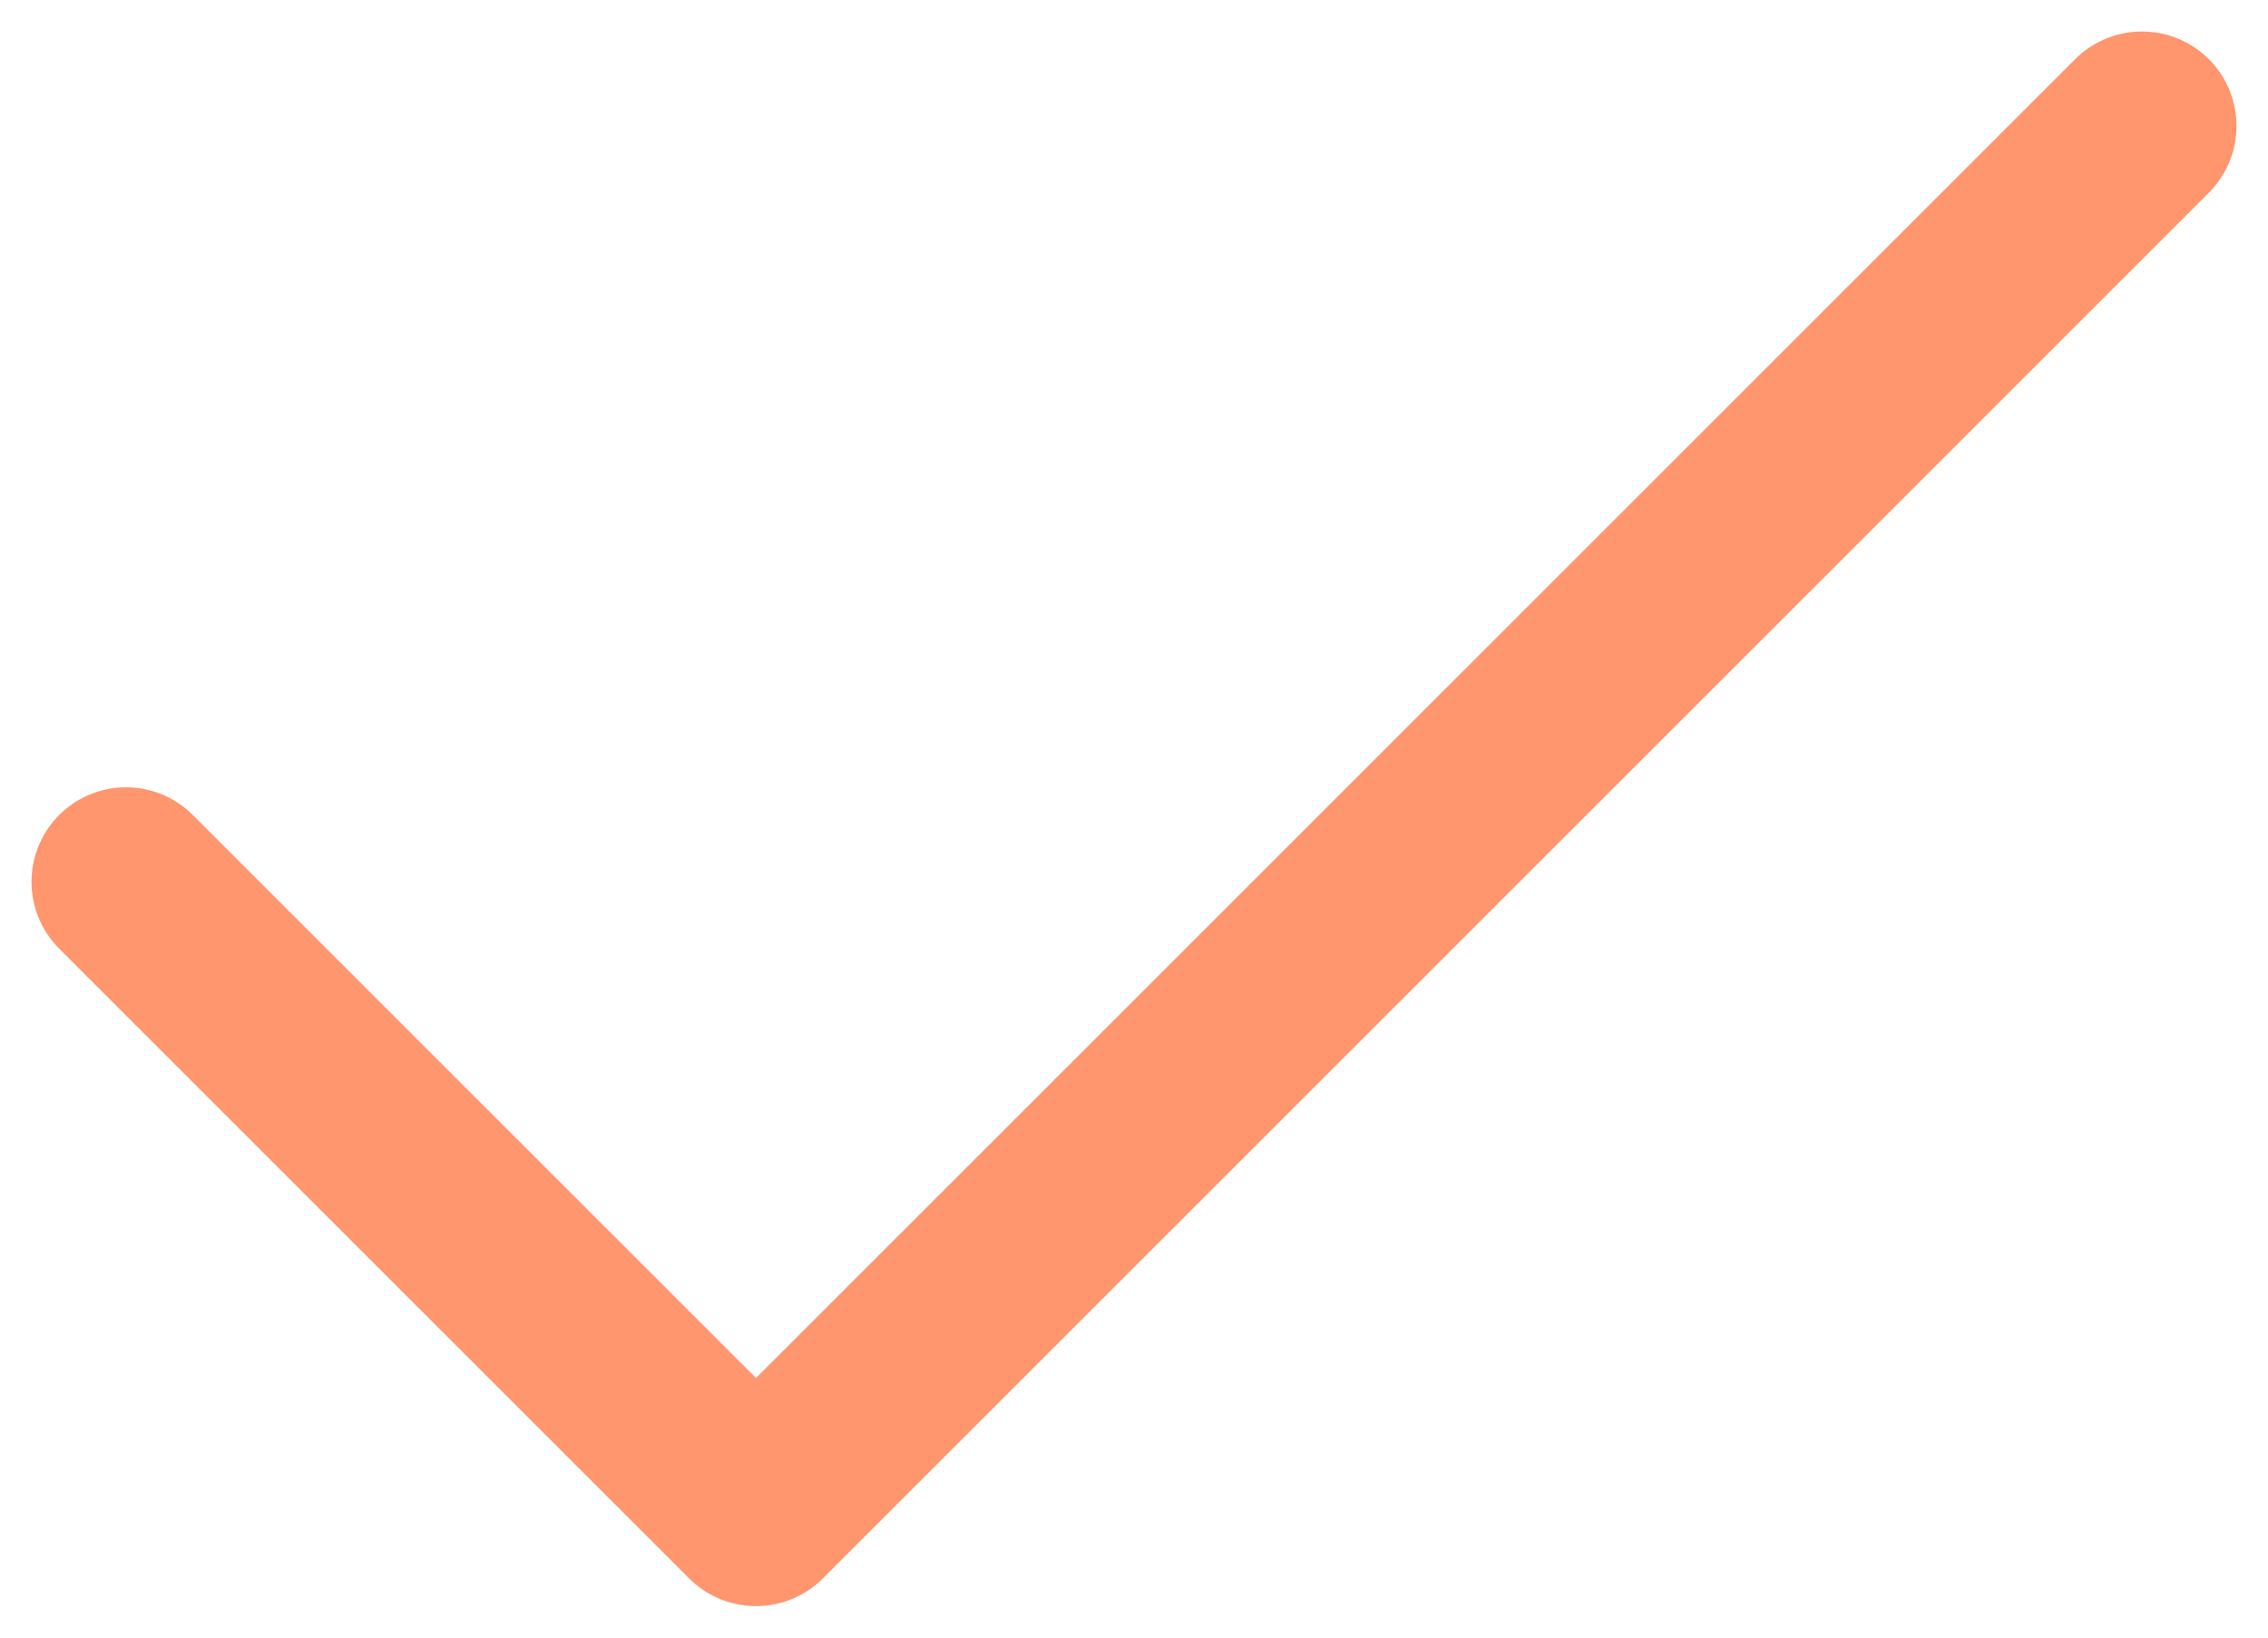
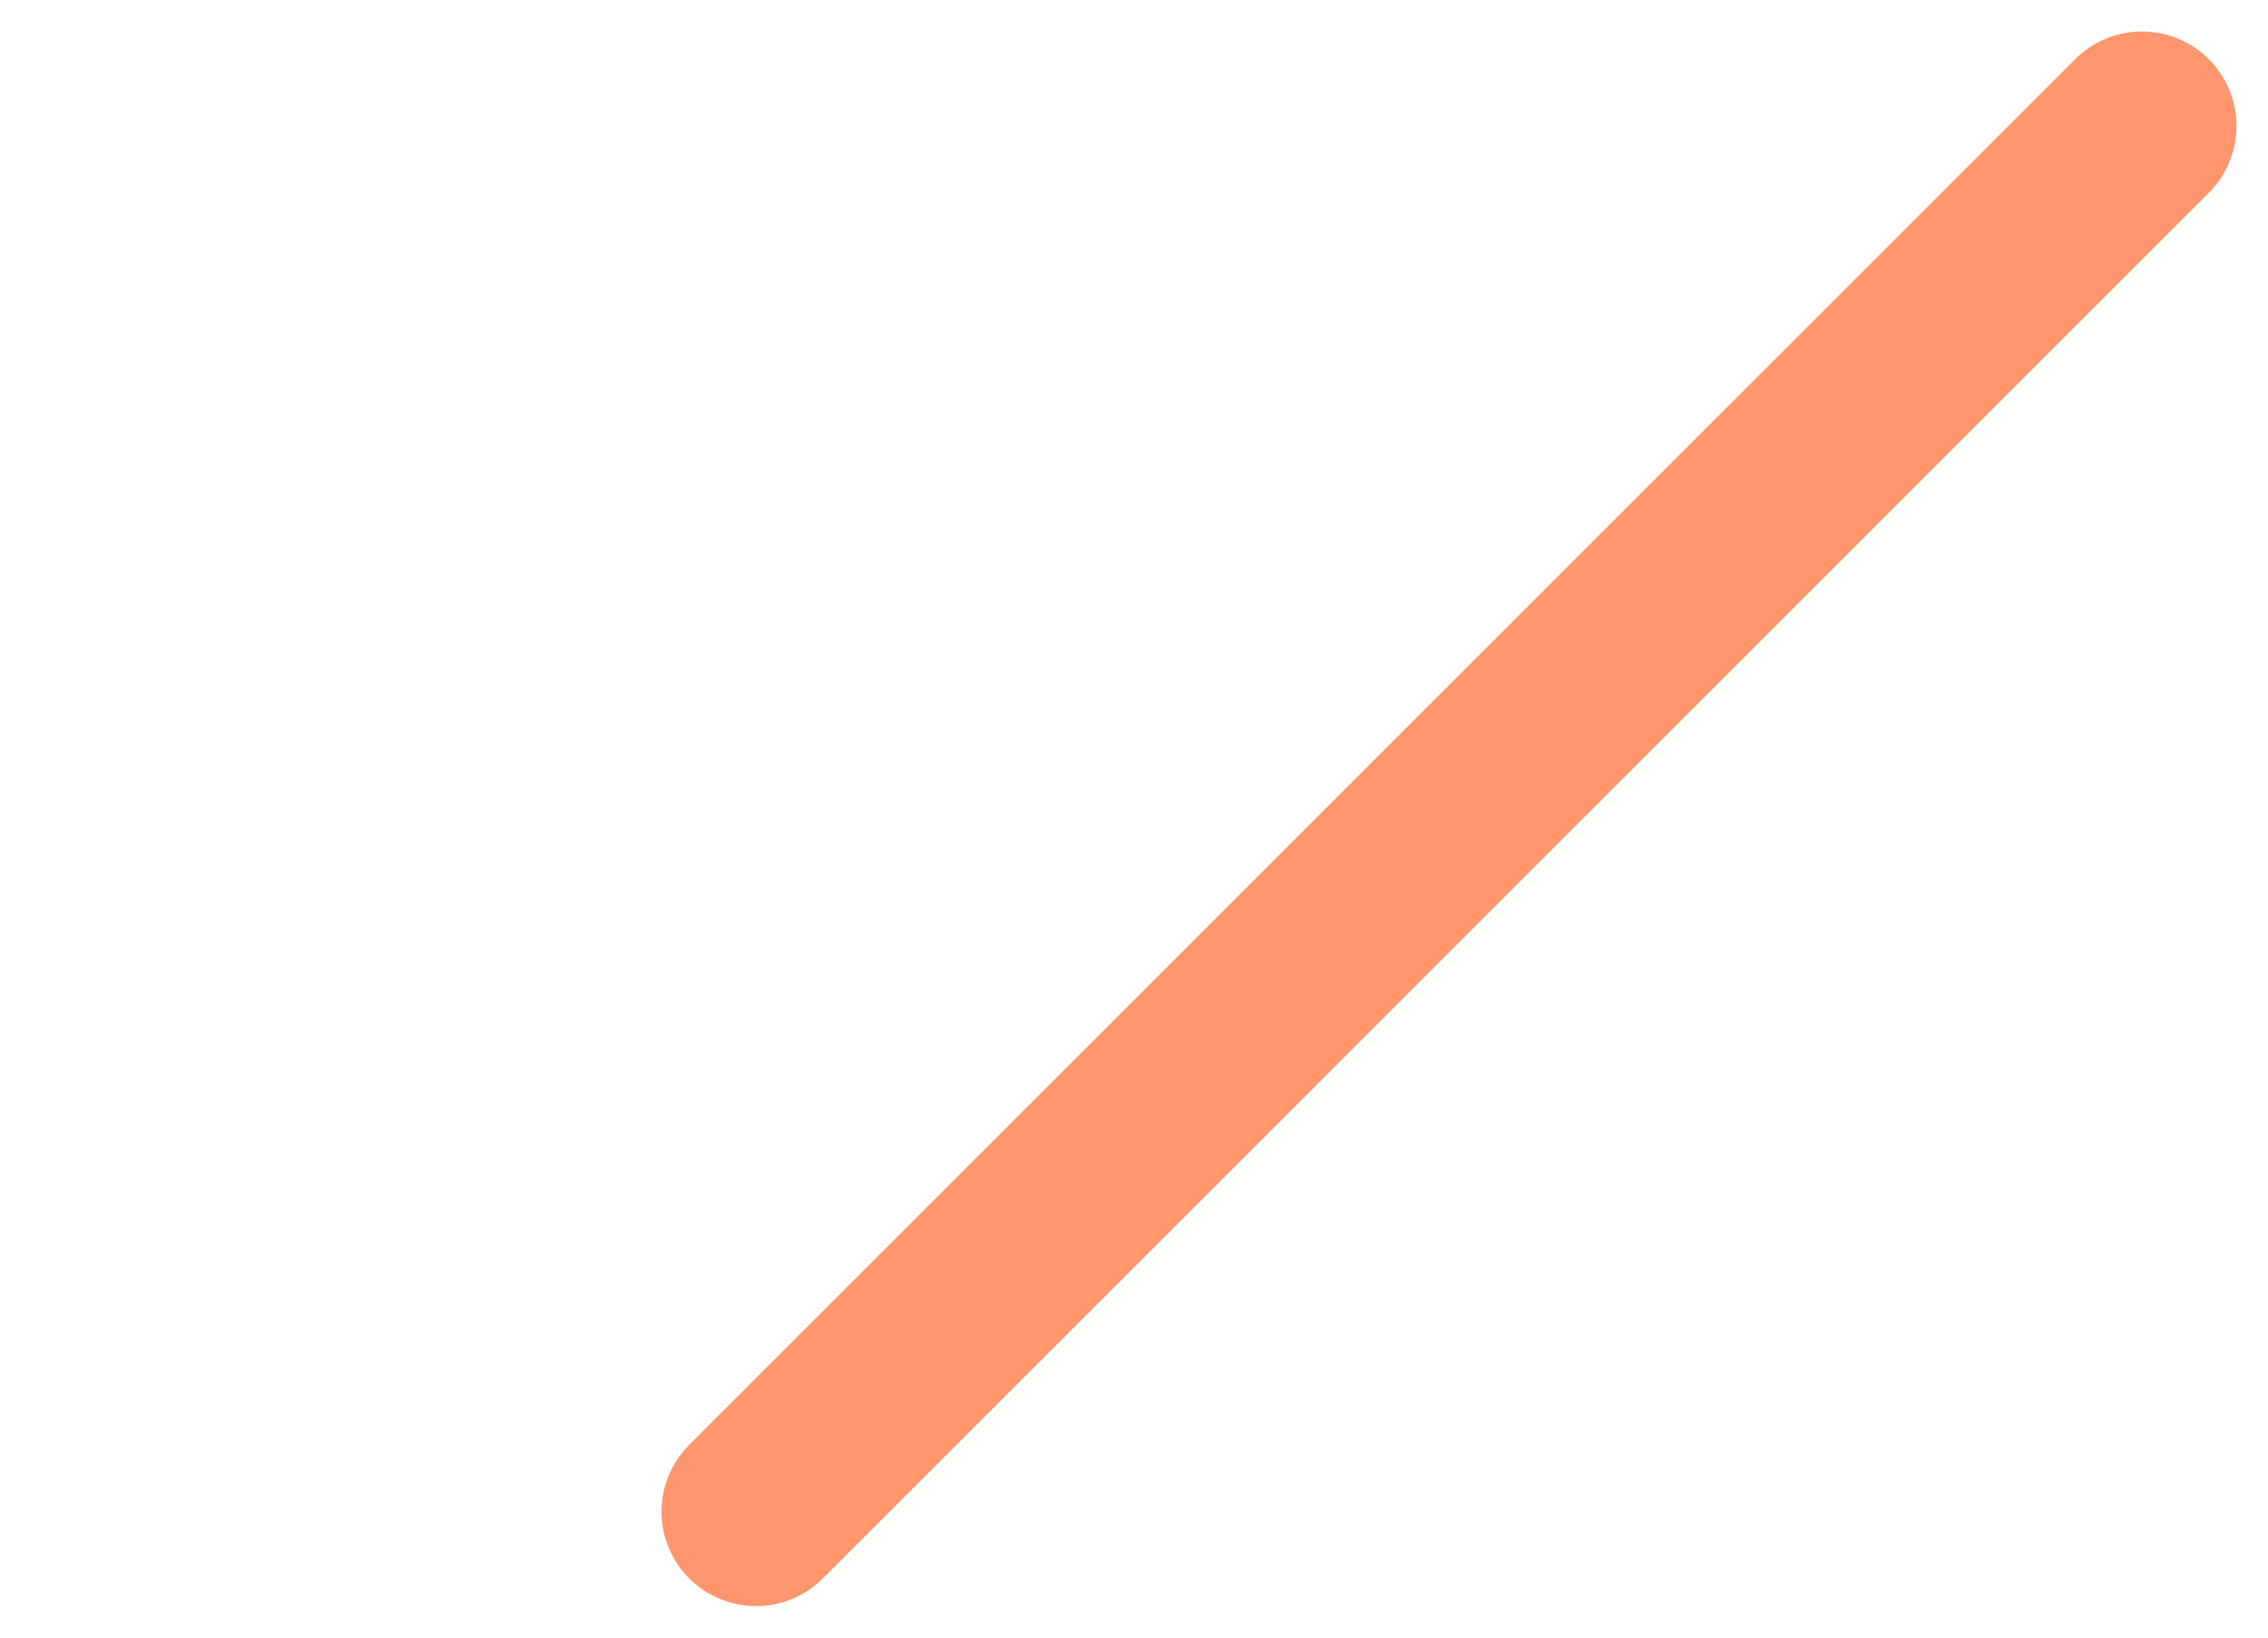
<svg xmlns="http://www.w3.org/2000/svg" class="check" width="18" height="13" viewBox="0 0 18 13" fill="none">
-   <path d="M17 1L6 12L1 7" stroke="#FF966E" stroke-width="1.5" stroke-linecap="round" stroke-linejoin="round" />
+   <path d="M17 1L6 12" stroke="#FF966E" stroke-width="1.5" stroke-linecap="round" stroke-linejoin="round" />
</svg>